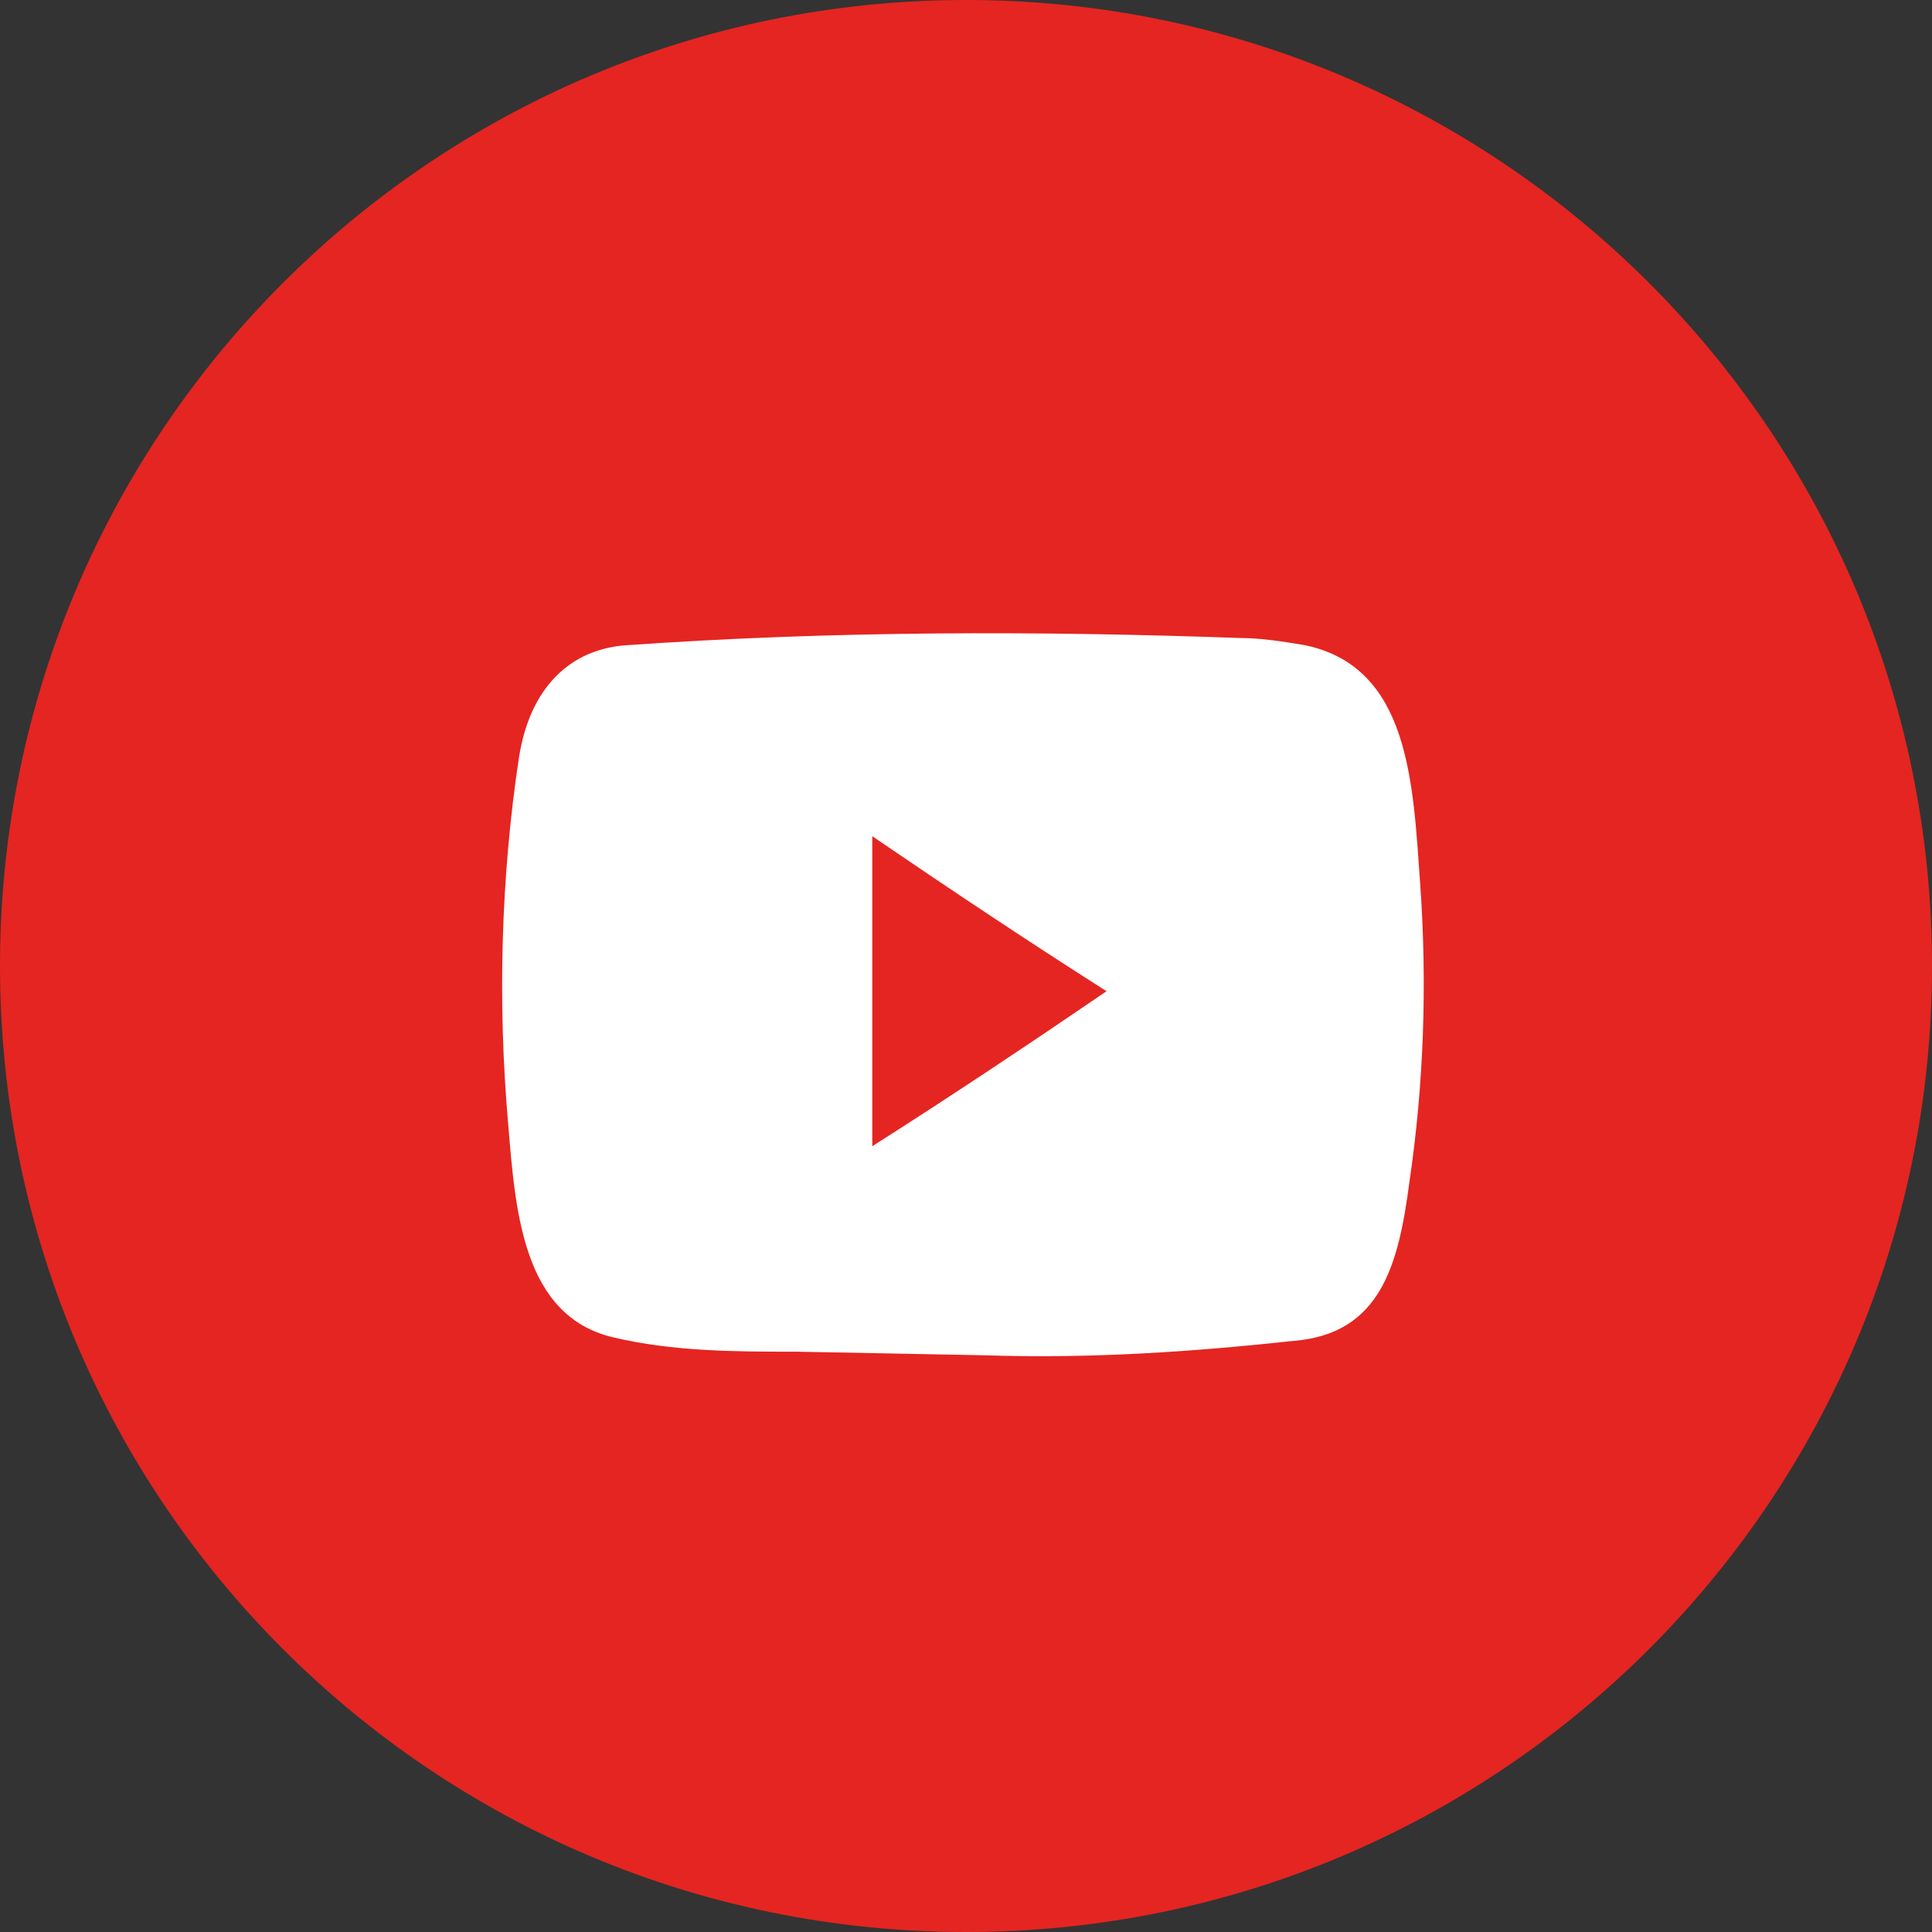
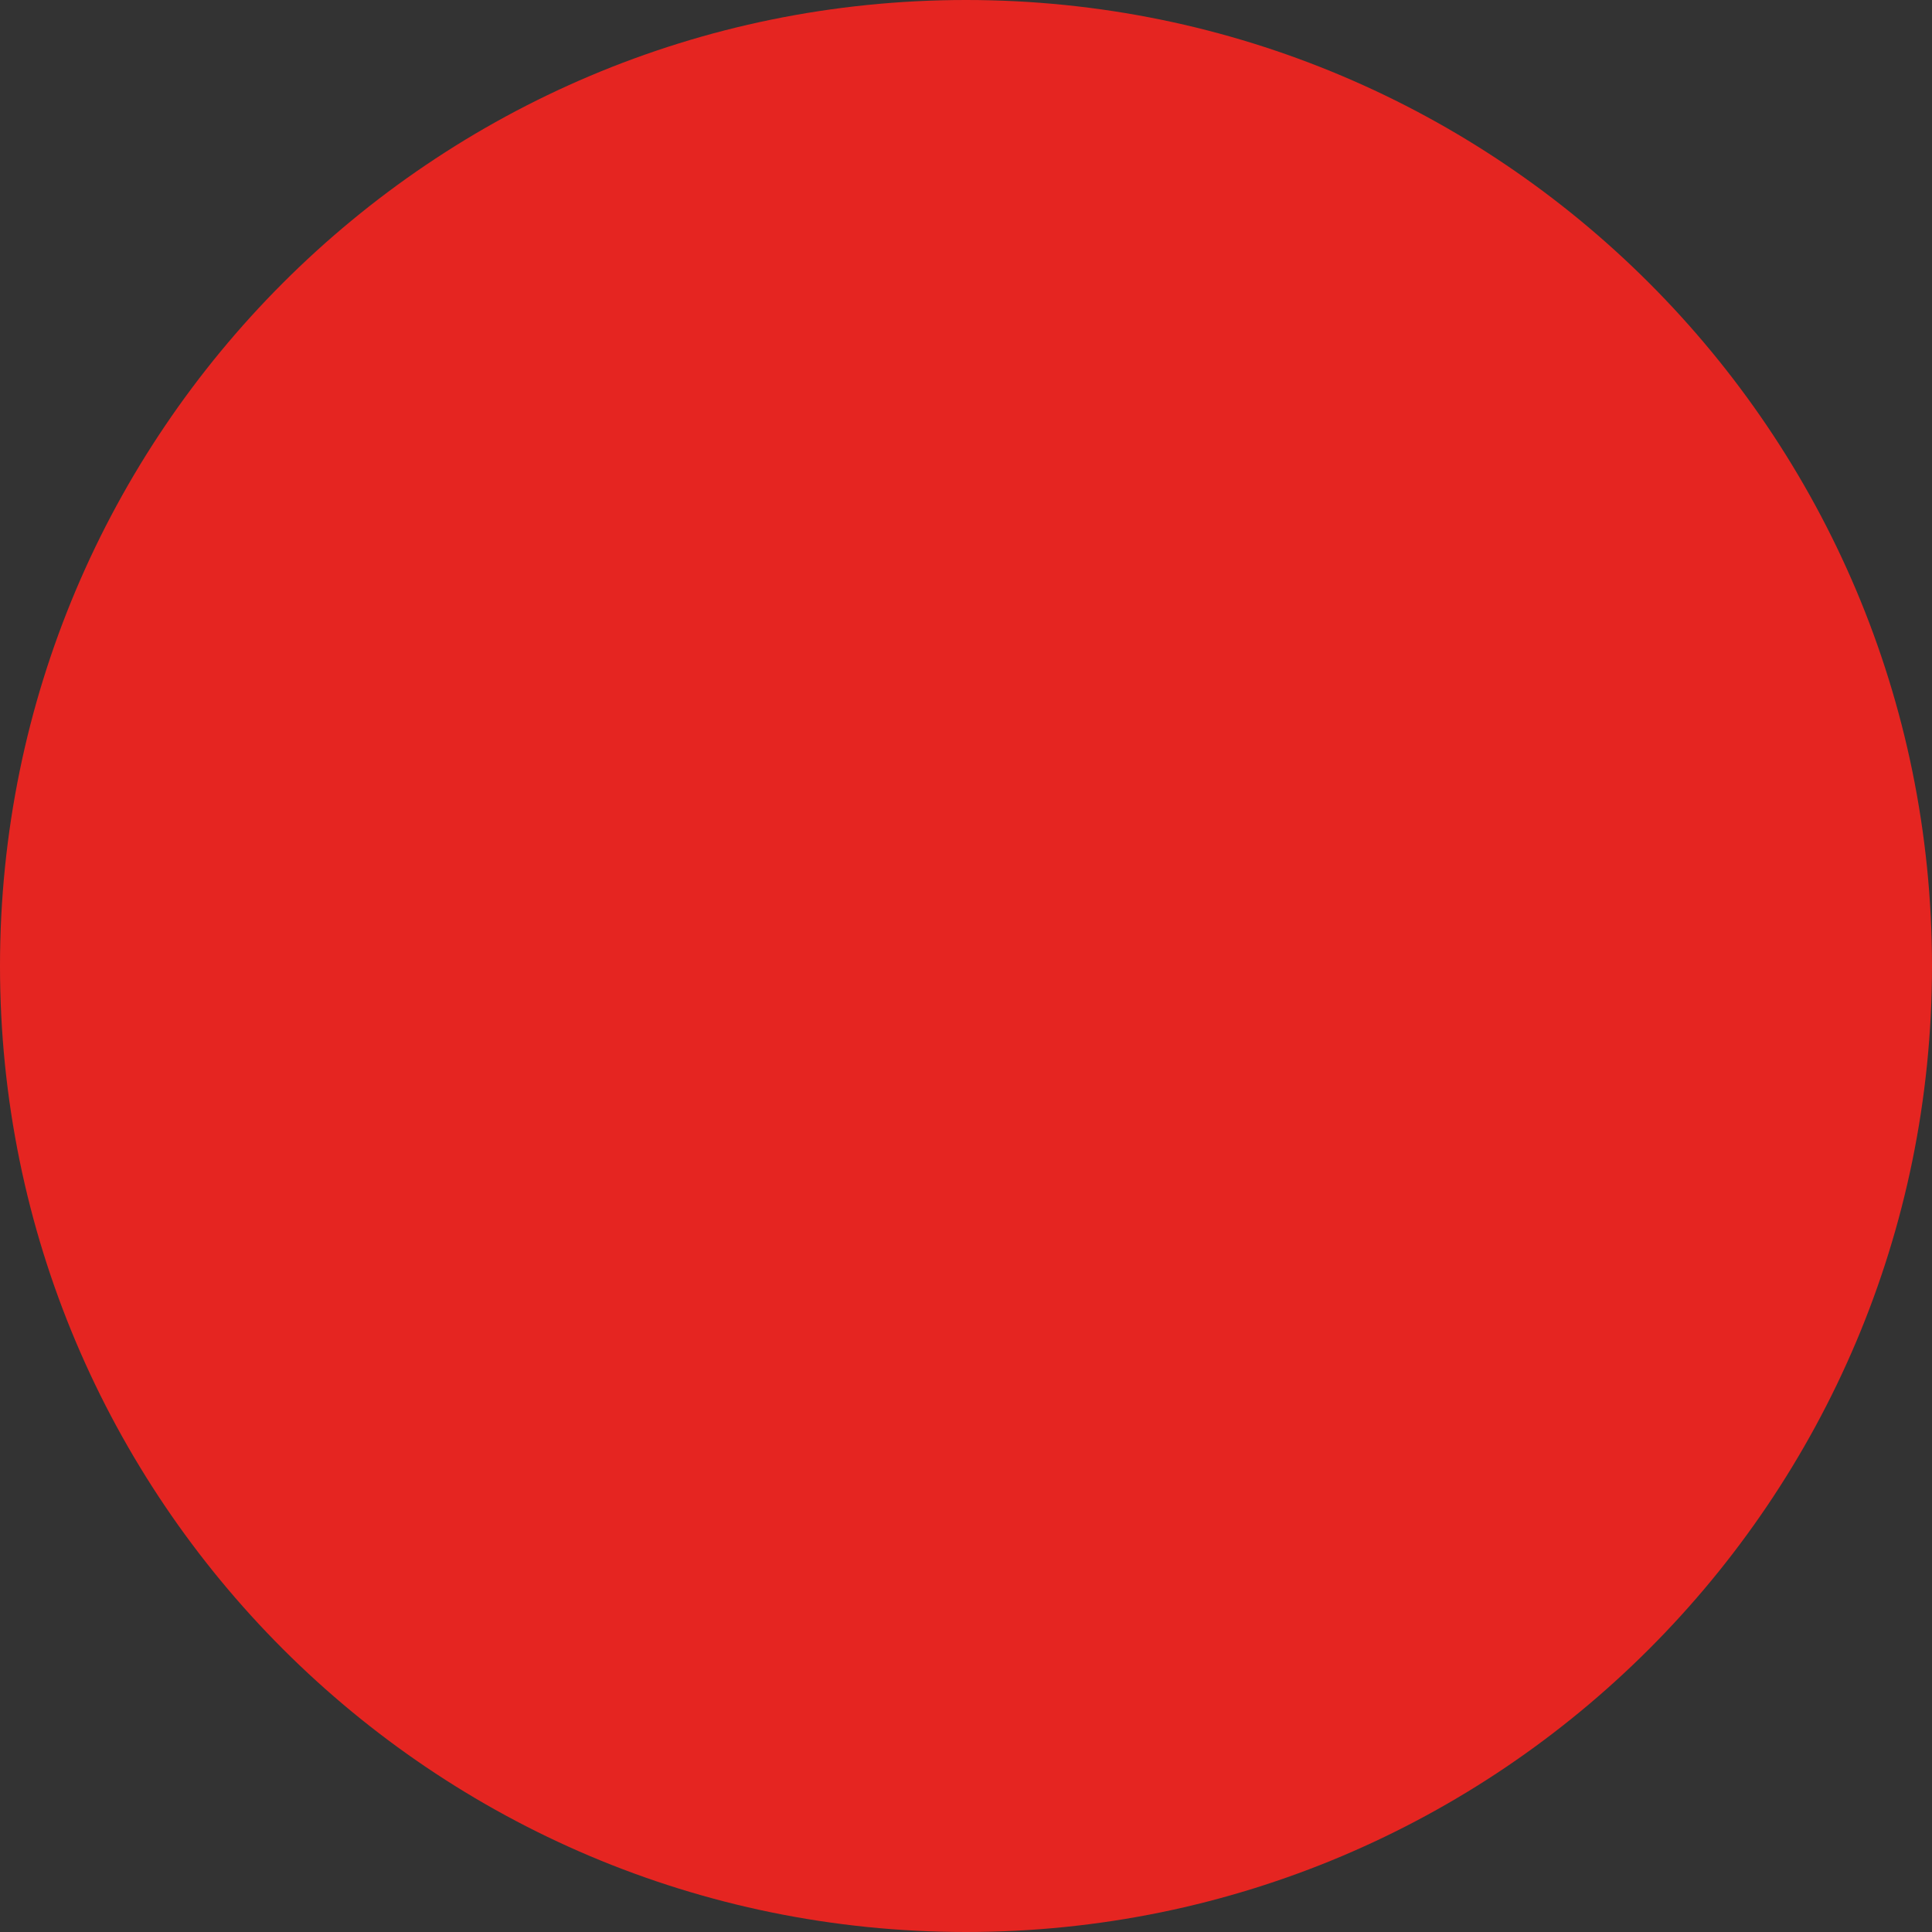
<svg xmlns="http://www.w3.org/2000/svg" width="35" height="35" viewBox="0 0 35 35" fill="none">
  <rect x="0" y="0" width="35" height="35" fill="#333333" stroke="none" />
  <path d="M17.5 35C27.165 35 35 27.165 35 17.5C35 7.835 27.165 0 17.5 0C7.835 0 0 7.835 0 17.5C0 27.165 7.835 35 17.5 35Z" fill="#E52521" />
-   <path d="M17.826 24.552L14.431 24.487C13.321 24.487 12.211 24.487 11.101 24.226C9.468 23.834 9.337 21.94 9.207 20.373C9.011 18.153 9.076 15.867 9.403 13.713C9.599 12.472 10.317 11.754 11.362 11.688C15.084 11.427 18.806 11.427 22.462 11.558C22.854 11.558 23.246 11.623 23.638 11.688C25.532 12.08 25.597 14.17 25.727 15.998C25.858 17.826 25.793 19.655 25.532 21.418C25.336 22.92 25.009 24.16 23.442 24.291C21.614 24.487 19.785 24.617 17.826 24.552ZM15.802 20.765C17.239 19.851 18.61 18.937 20.046 17.957C18.61 17.043 17.239 16.129 15.802 15.149V20.765Z" fill="white" />
</svg>